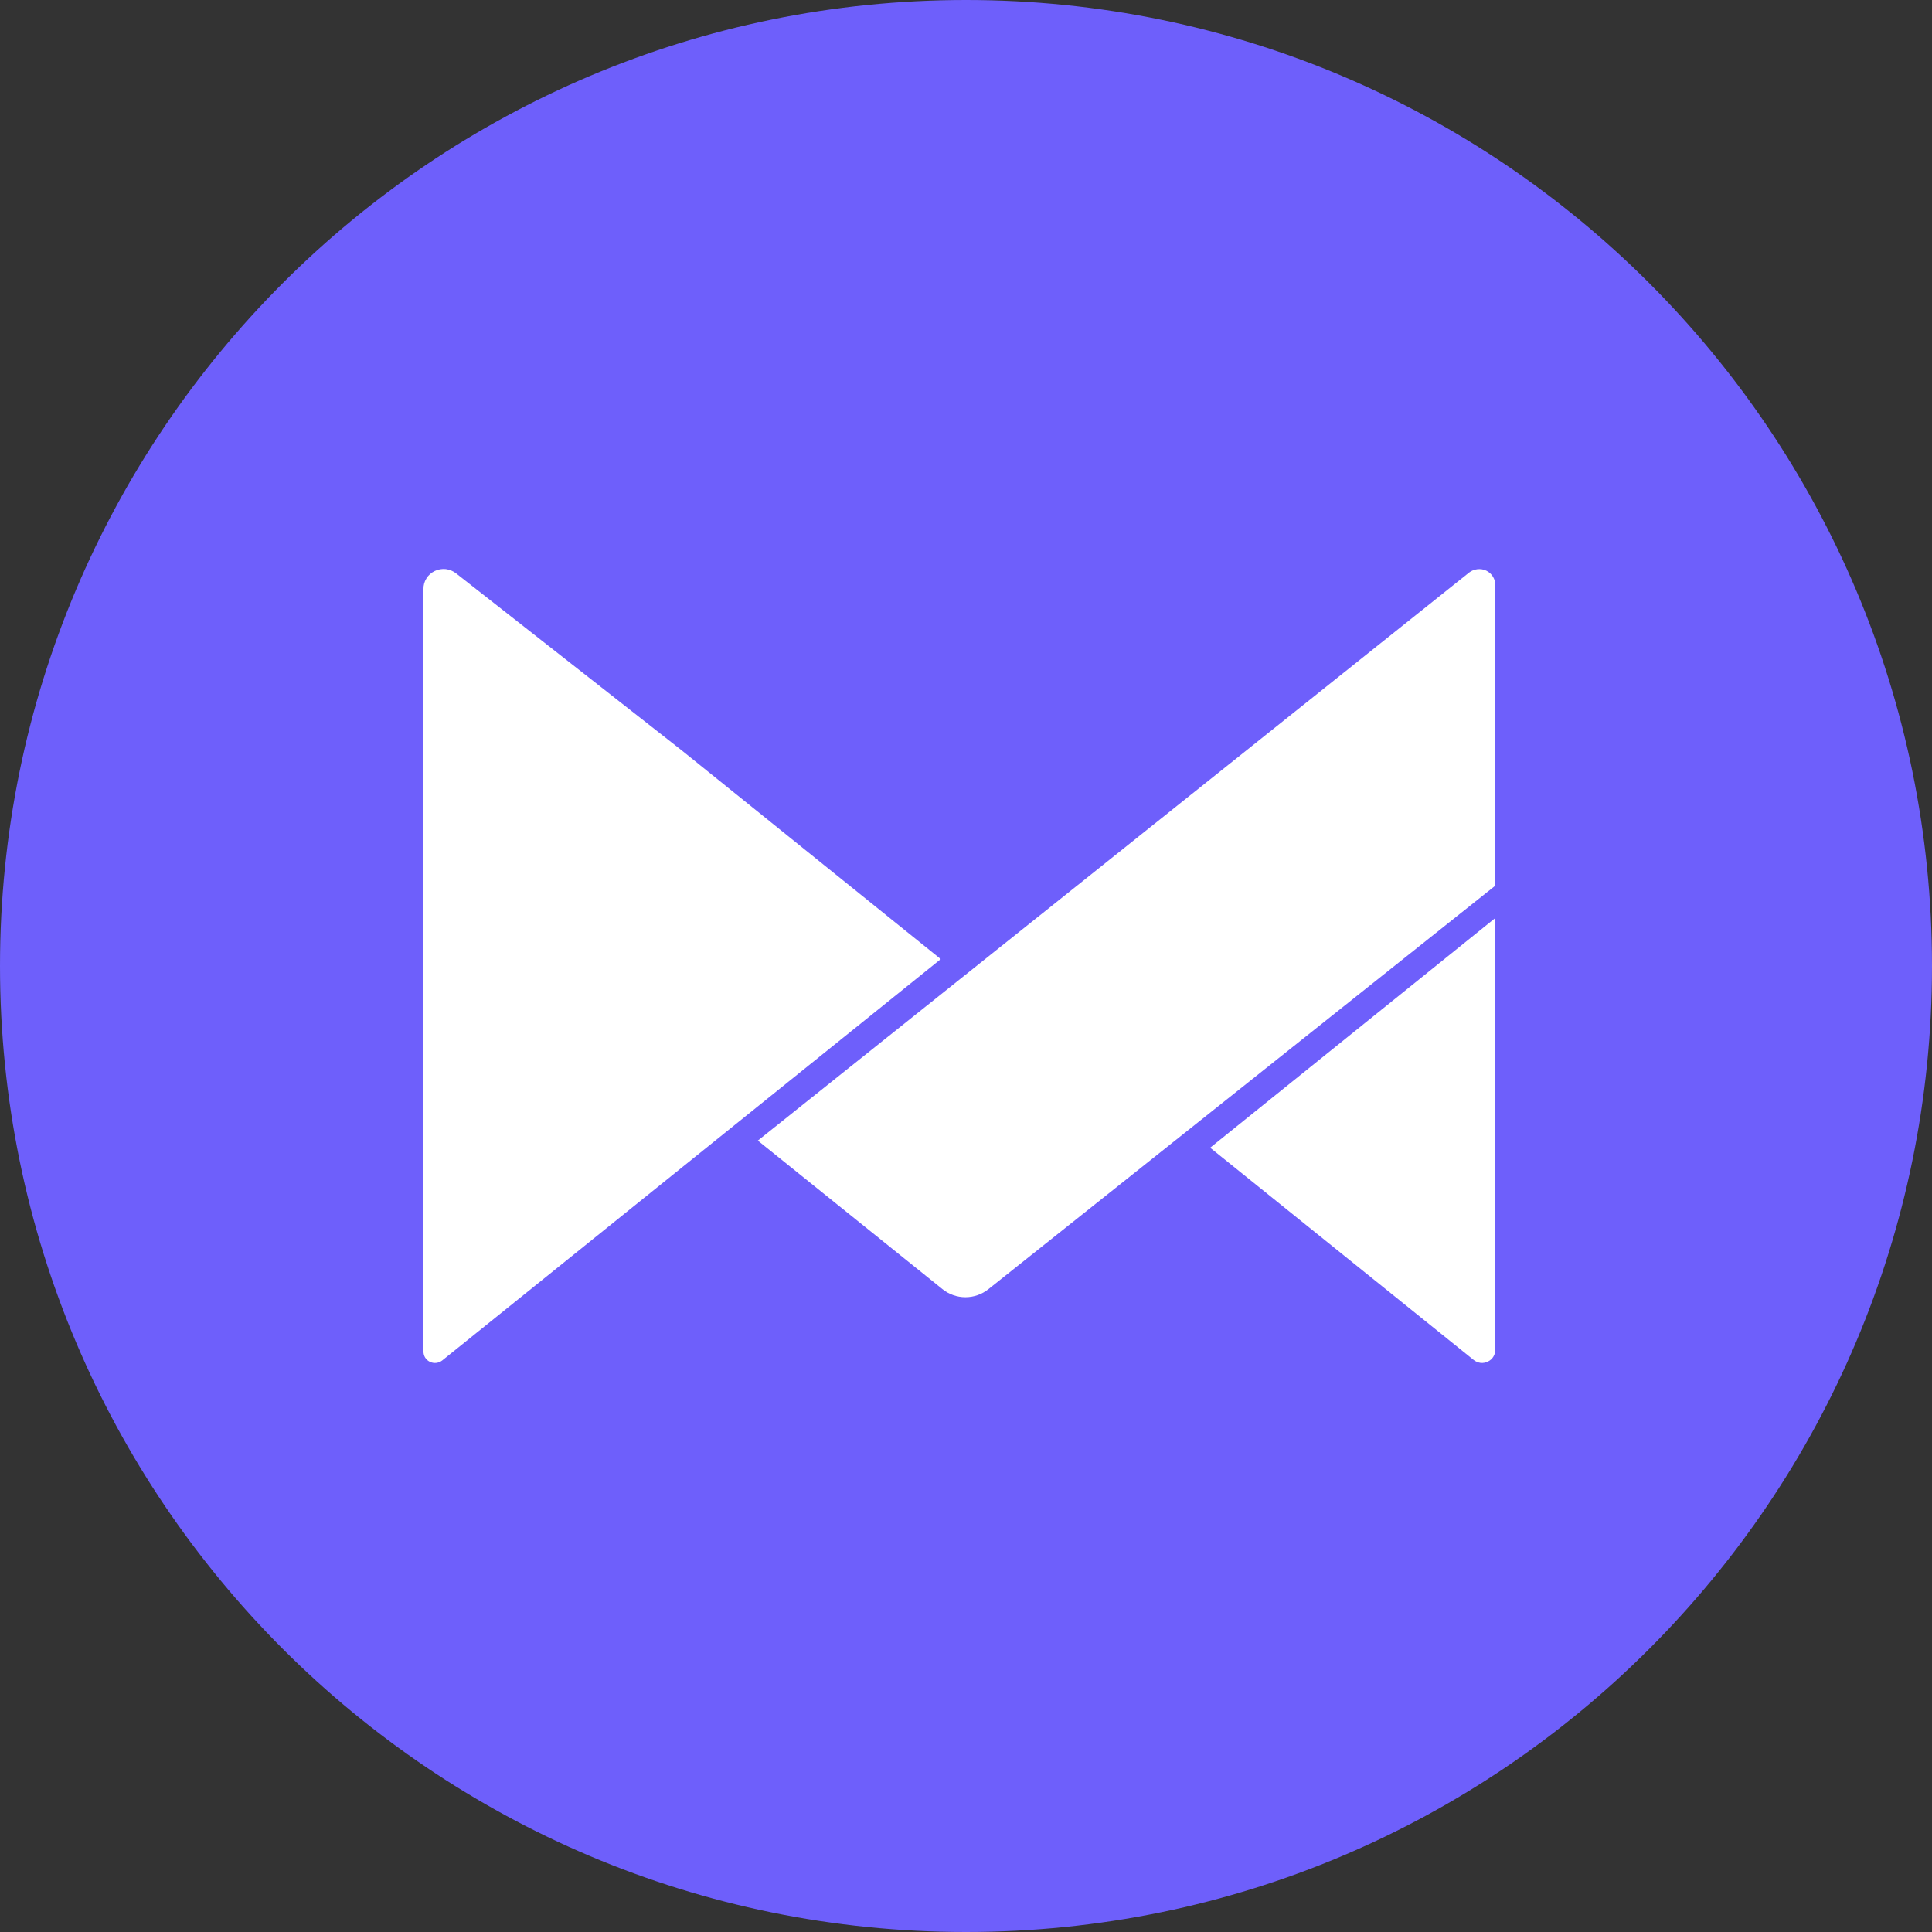
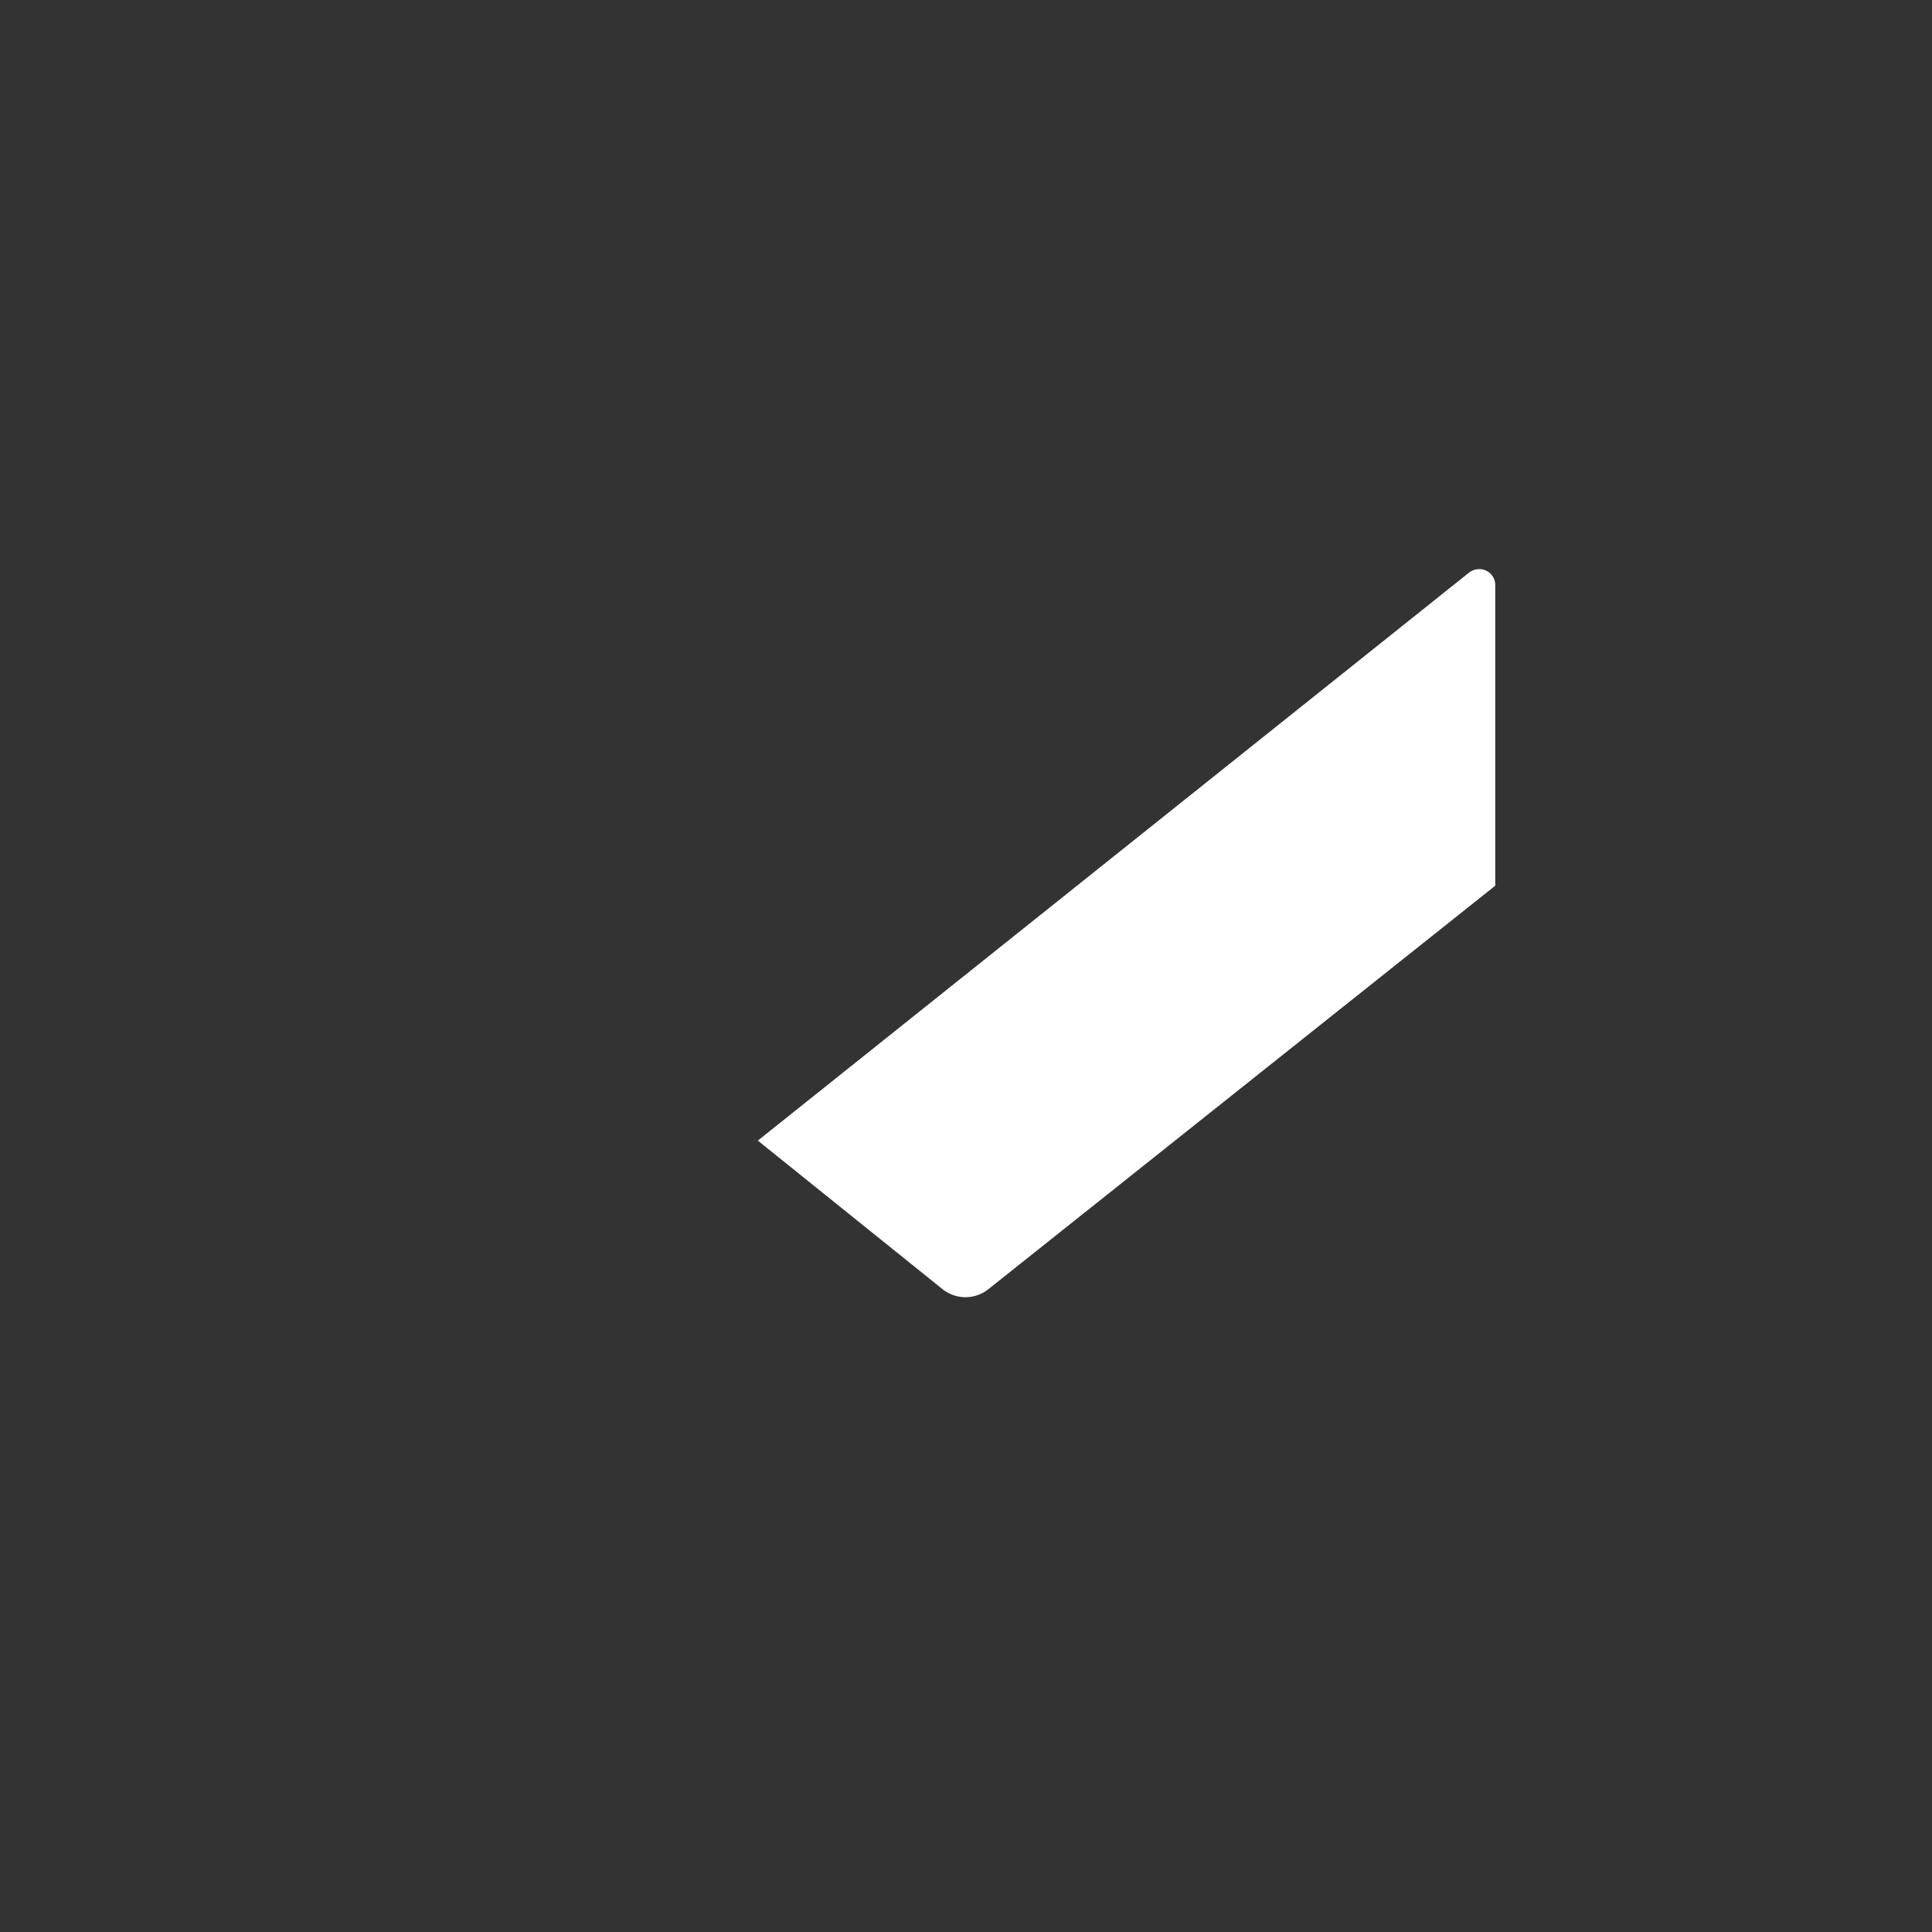
<svg xmlns="http://www.w3.org/2000/svg" width="16" height="16" viewBox="0 0 16 16" fill="none">
  <rect x="0" y="0" width="16" height="16" fill="#333333" stroke="none" />
-   <path d="M16 8C16 12.418 12.418 16 8 16C3.582 16 0 12.418 0 8C0 3.582 3.582 0 8 0C12.418 0 16 3.582 16 8Z" fill="#6E5FFB" />
-   <path d="M5.649 9.667L7.791 7.943L5.649 6.217L3.778 4.749C3.753 4.729 3.723 4.717 3.692 4.713C3.66 4.71 3.628 4.715 3.6 4.729C3.571 4.743 3.547 4.764 3.531 4.791C3.514 4.818 3.506 4.849 3.507 4.88V11.192C3.507 11.21 3.511 11.227 3.521 11.243C3.53 11.258 3.544 11.27 3.56 11.278C3.576 11.286 3.595 11.289 3.613 11.287C3.63 11.285 3.648 11.278 3.662 11.267L5.649 9.667Z" fill="white" />
-   <path d="M12.383 11.178V7.603L10.022 9.505L12.206 11.264C12.222 11.276 12.241 11.284 12.262 11.287C12.283 11.289 12.303 11.285 12.322 11.276C12.341 11.267 12.357 11.253 12.367 11.236C12.378 11.218 12.384 11.198 12.383 11.178Z" fill="white" />
-   <path d="M8.186 10.676L12.383 7.335V4.847C12.384 4.822 12.377 4.797 12.364 4.776C12.351 4.755 12.332 4.737 12.309 4.726C12.286 4.715 12.261 4.711 12.235 4.714C12.21 4.717 12.186 4.726 12.166 4.742L6.276 9.446L7.805 10.676C7.858 10.719 7.926 10.743 7.995 10.743C8.065 10.743 8.132 10.719 8.186 10.676Z" fill="white" />
+   <path d="M8.186 10.676L12.383 7.335V4.847C12.384 4.822 12.377 4.797 12.364 4.776C12.351 4.755 12.332 4.737 12.309 4.726C12.286 4.715 12.261 4.711 12.235 4.714C12.21 4.717 12.186 4.726 12.166 4.742L6.276 9.446L7.805 10.676C7.858 10.719 7.926 10.743 7.995 10.743C8.065 10.743 8.132 10.719 8.186 10.676" fill="white" />
</svg>